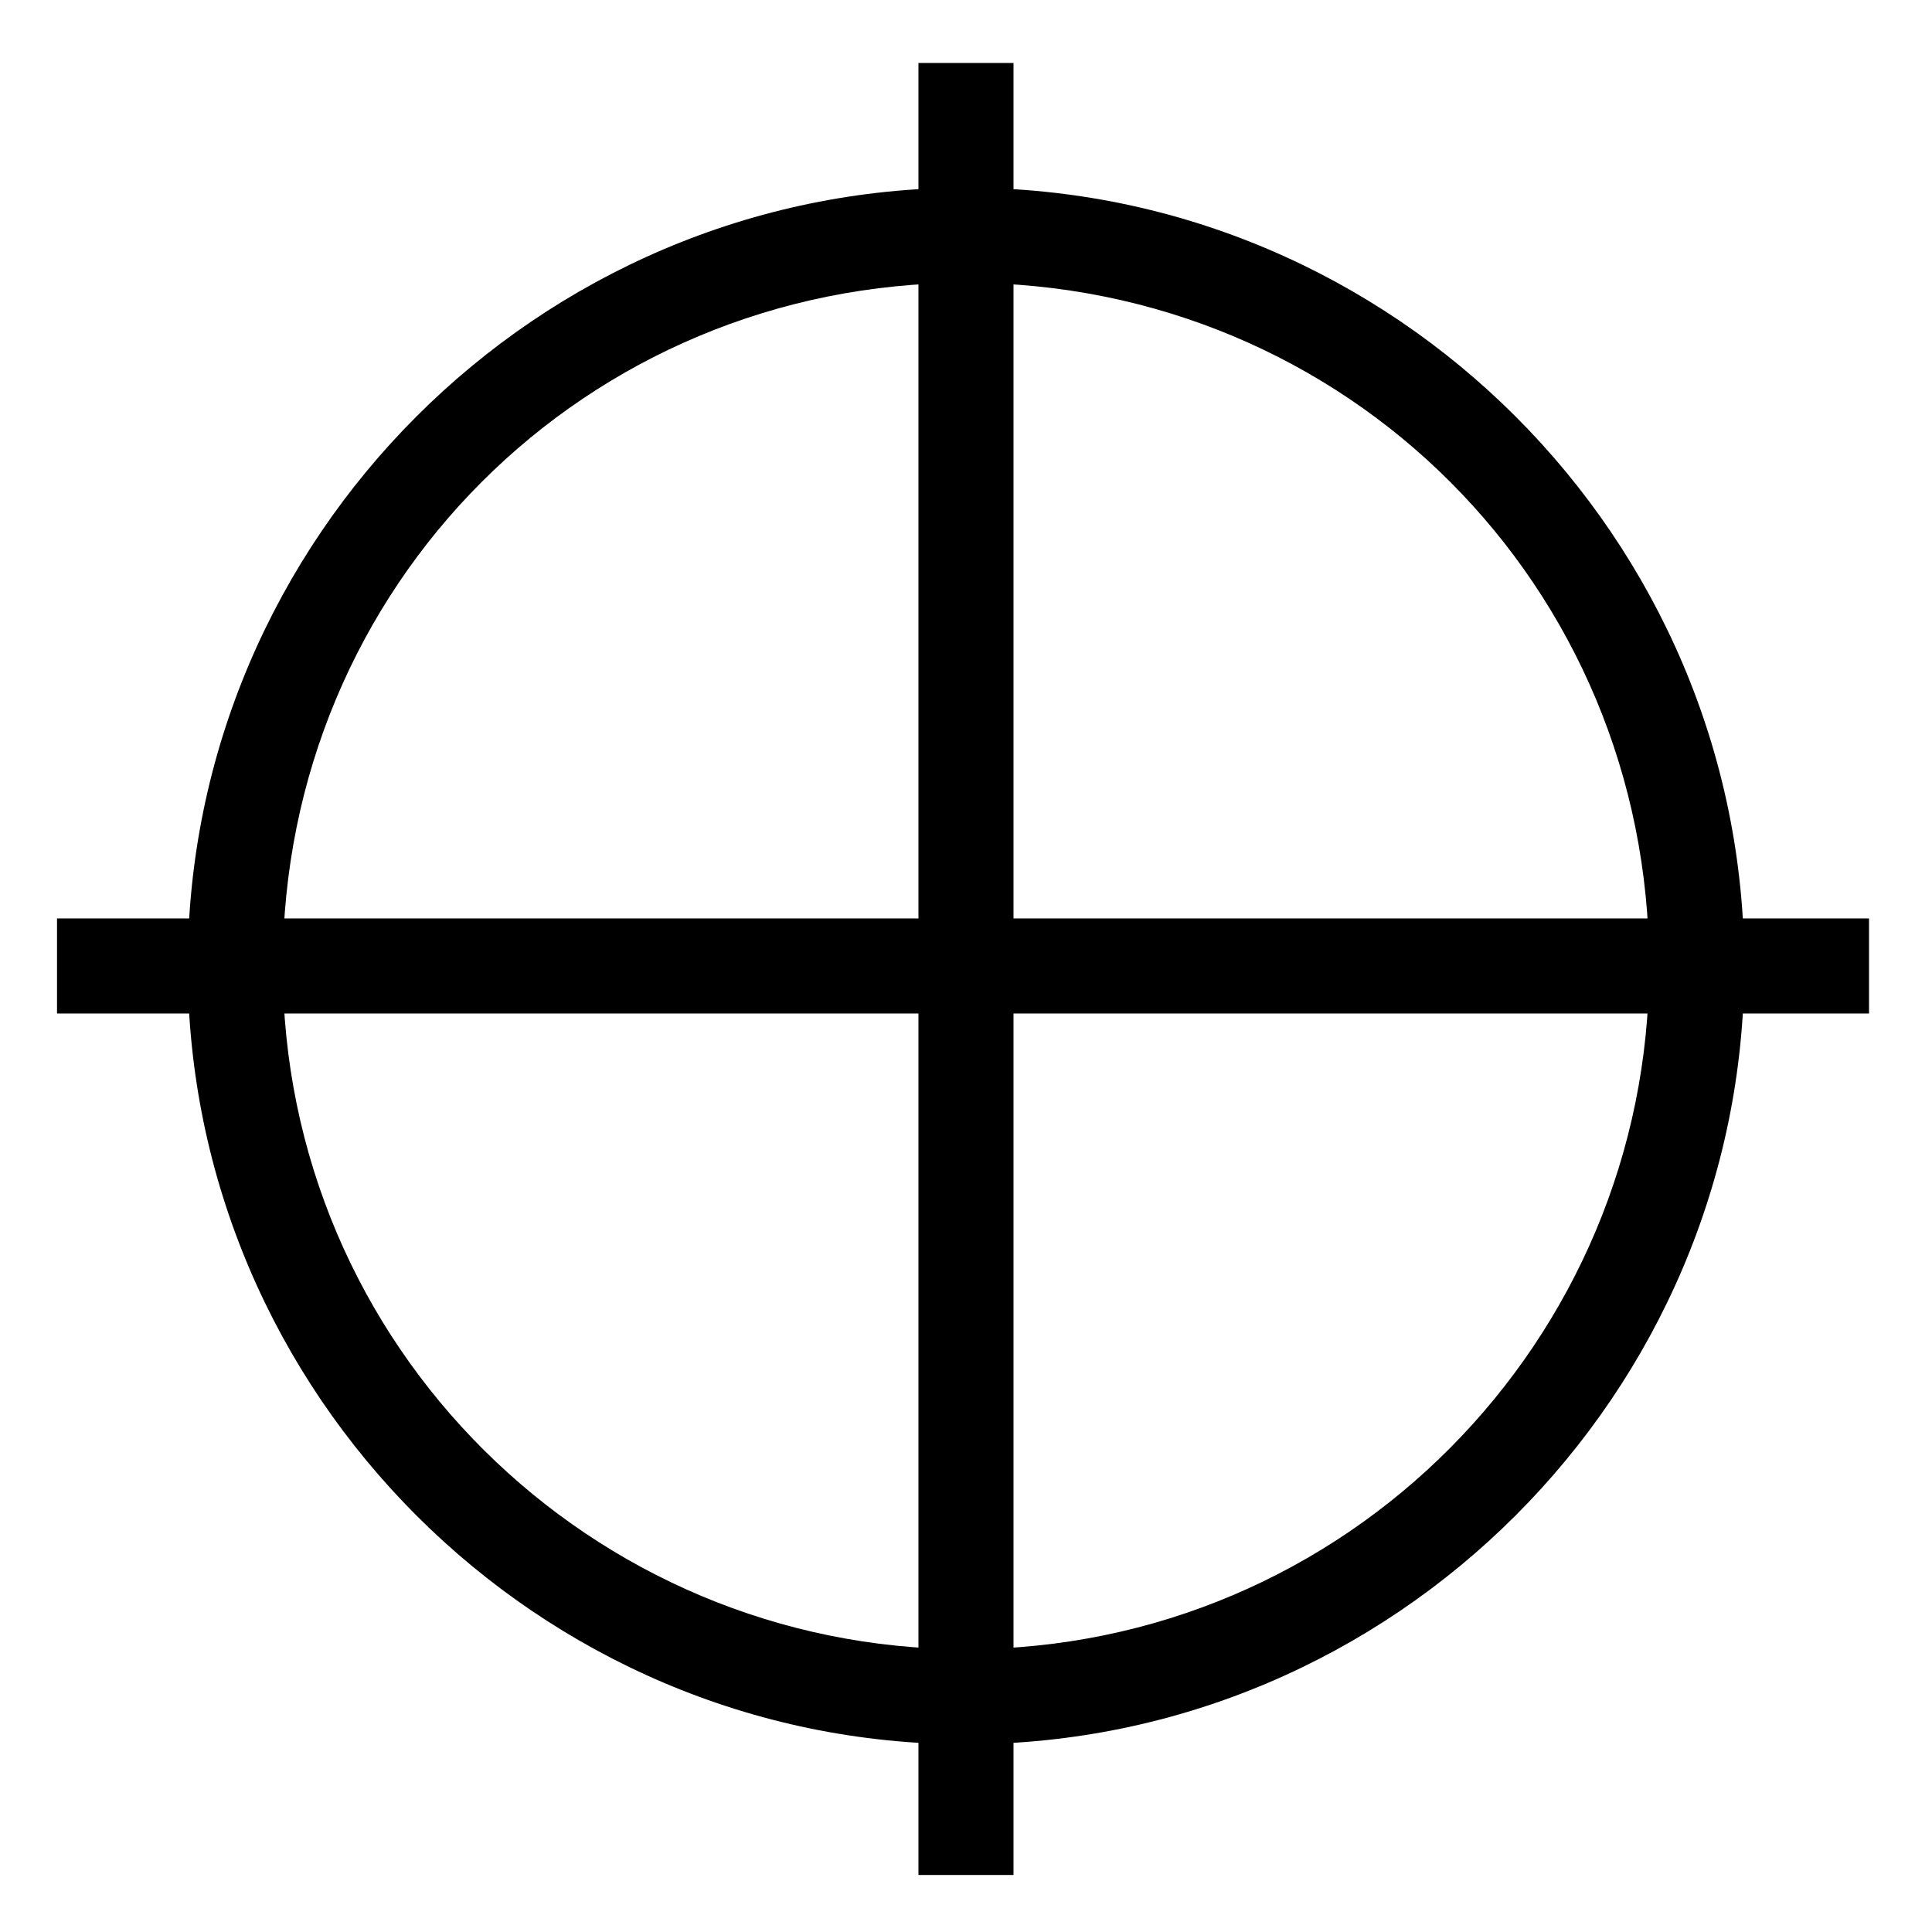
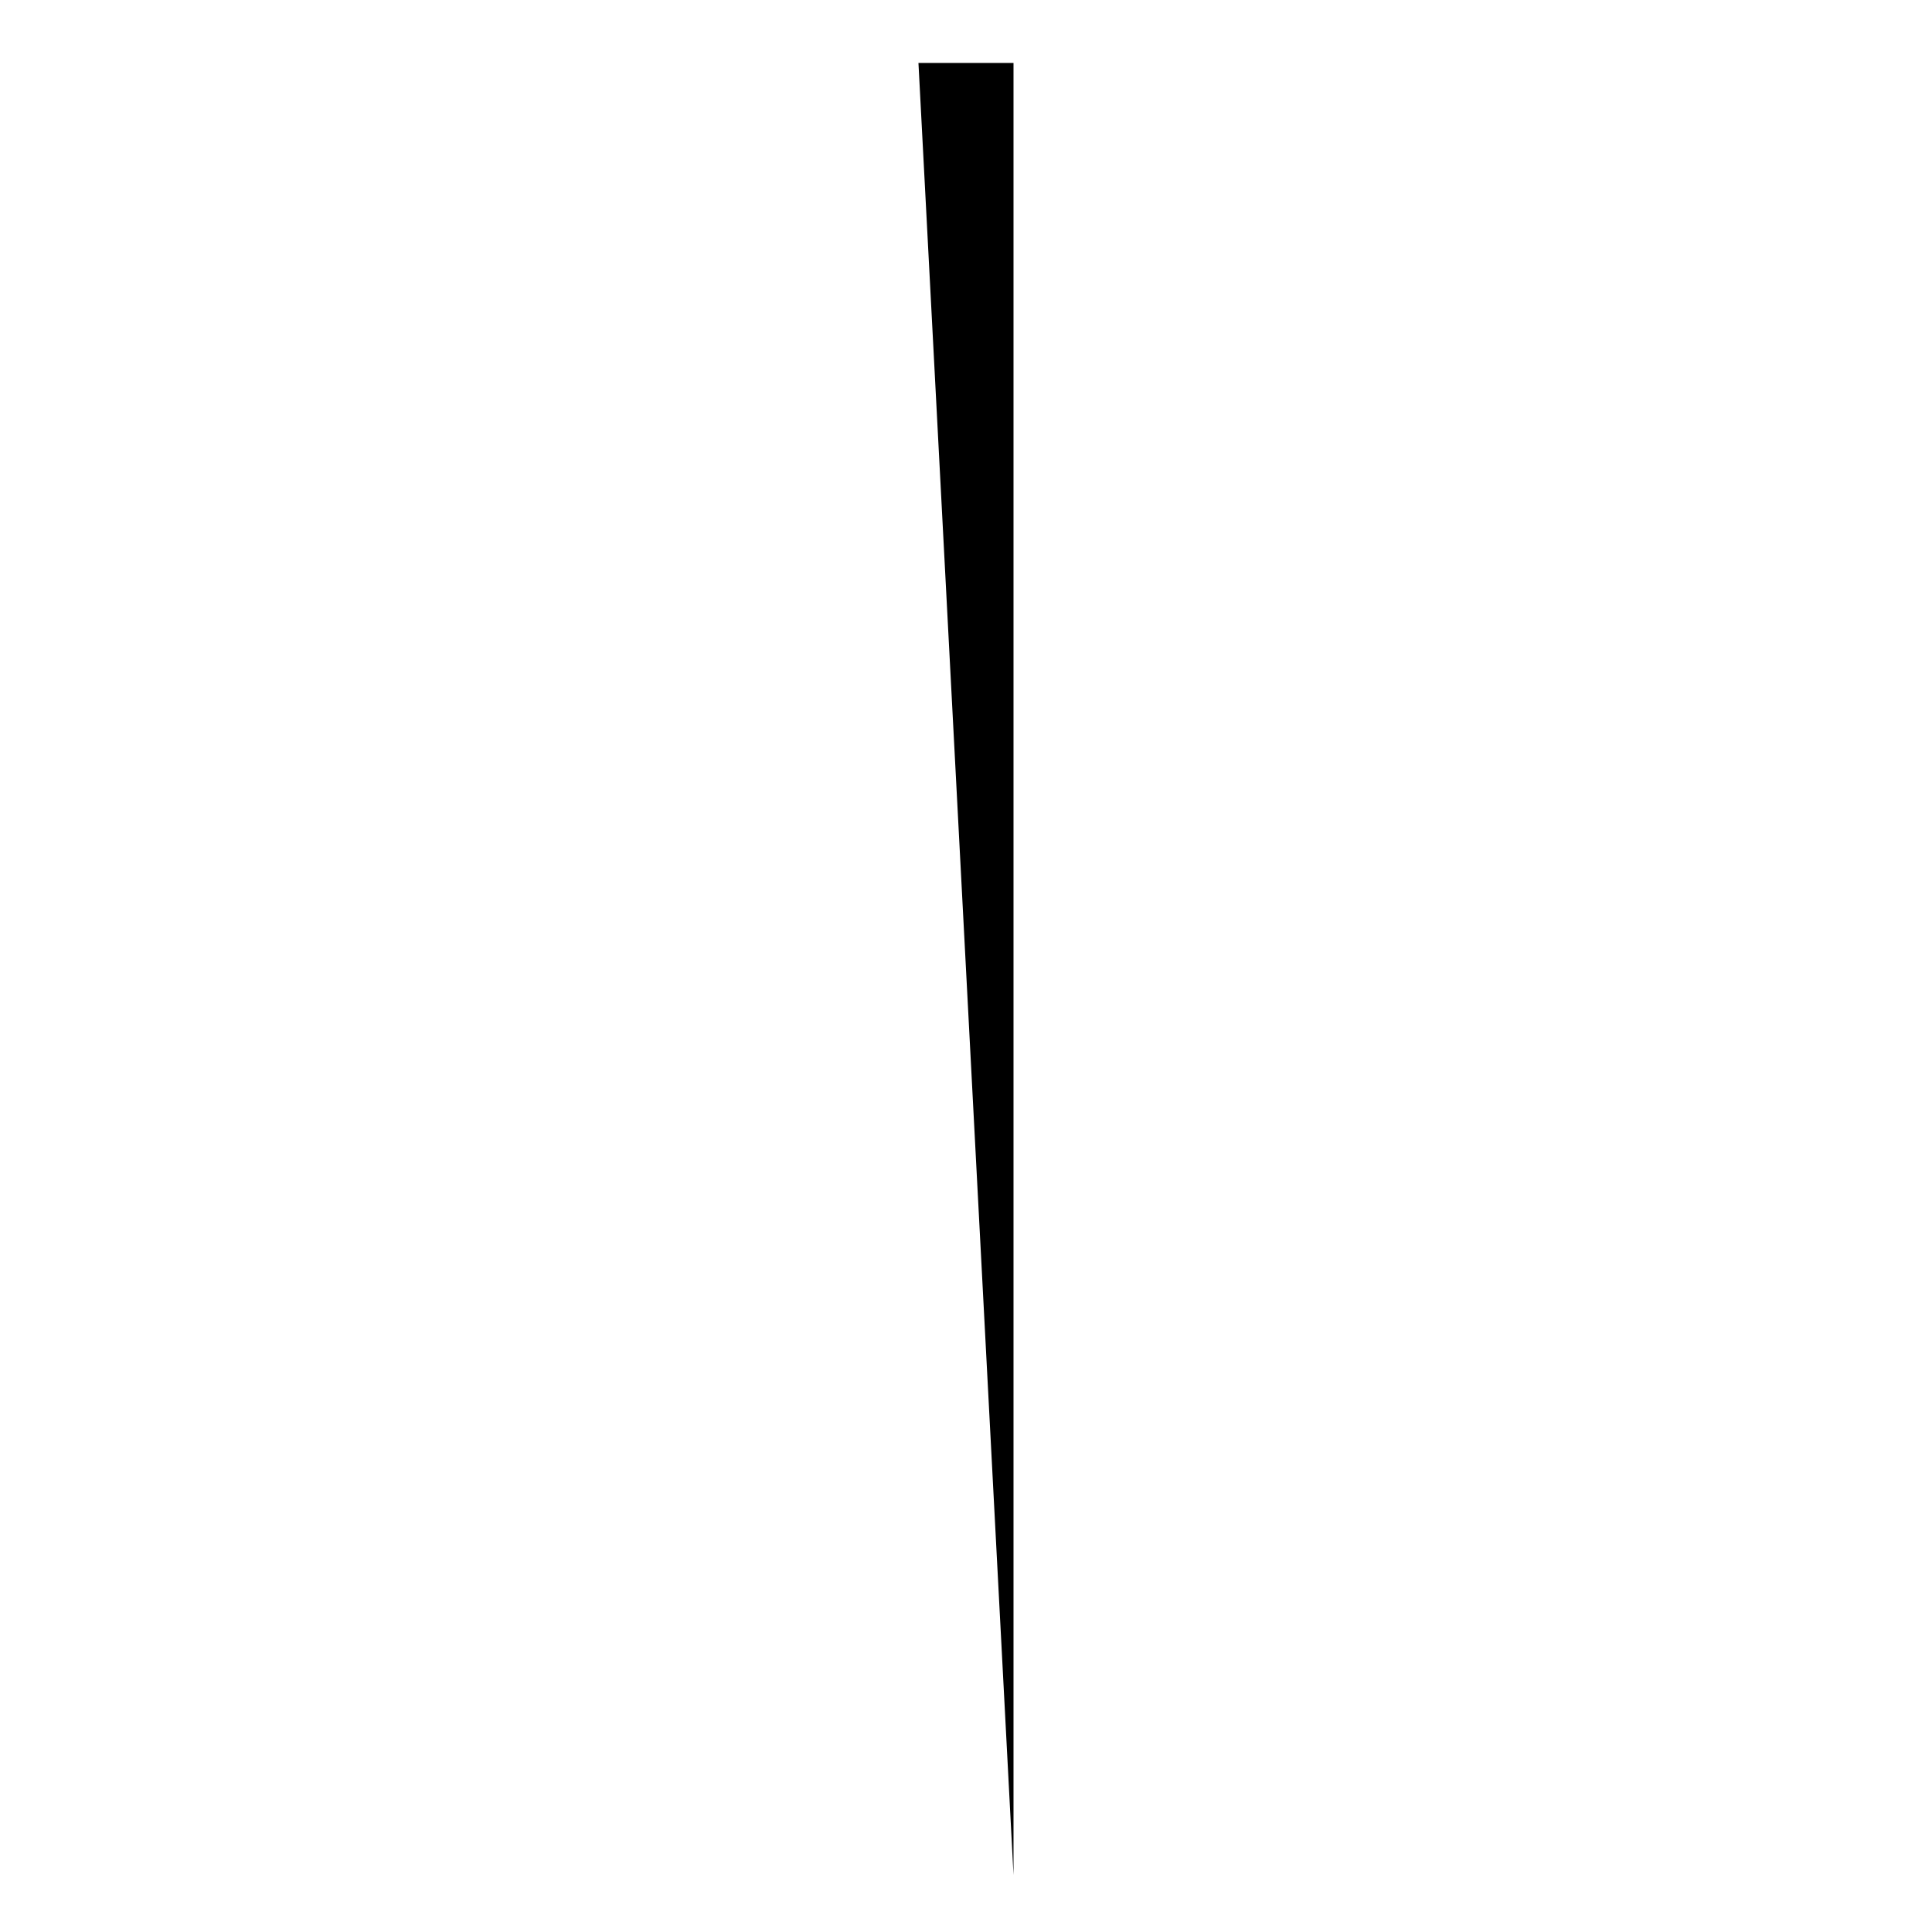
<svg xmlns="http://www.w3.org/2000/svg" fill="#000000" width="800px" height="800px" version="1.1" viewBox="144 144 512 512">
  <g>
-     <path d="m159.11 387.4h480.2v25.191h-480.2z" />
-     <path d="m387.4 160.69h25.191v480.2h-25.191z" />
-     <path d="m400 606.25c-113.36 0-206.25-92.891-206.25-206.25 0-113.36 92.891-206.25 206.25-206.25 113.36 0 206.25 92.891 206.25 206.25 0 113.36-92.891 206.25-206.25 206.25zm0-387.3c-100.76 0-181.06 80.297-181.06 181.06s81.867 181.05 181.05 181.05c100.76 0 181.05-81.867 181.05-181.05 0.004-100.76-80.289-181.06-181.05-181.06z" />
+     <path d="m387.4 160.69h25.191v480.2z" />
  </g>
</svg>